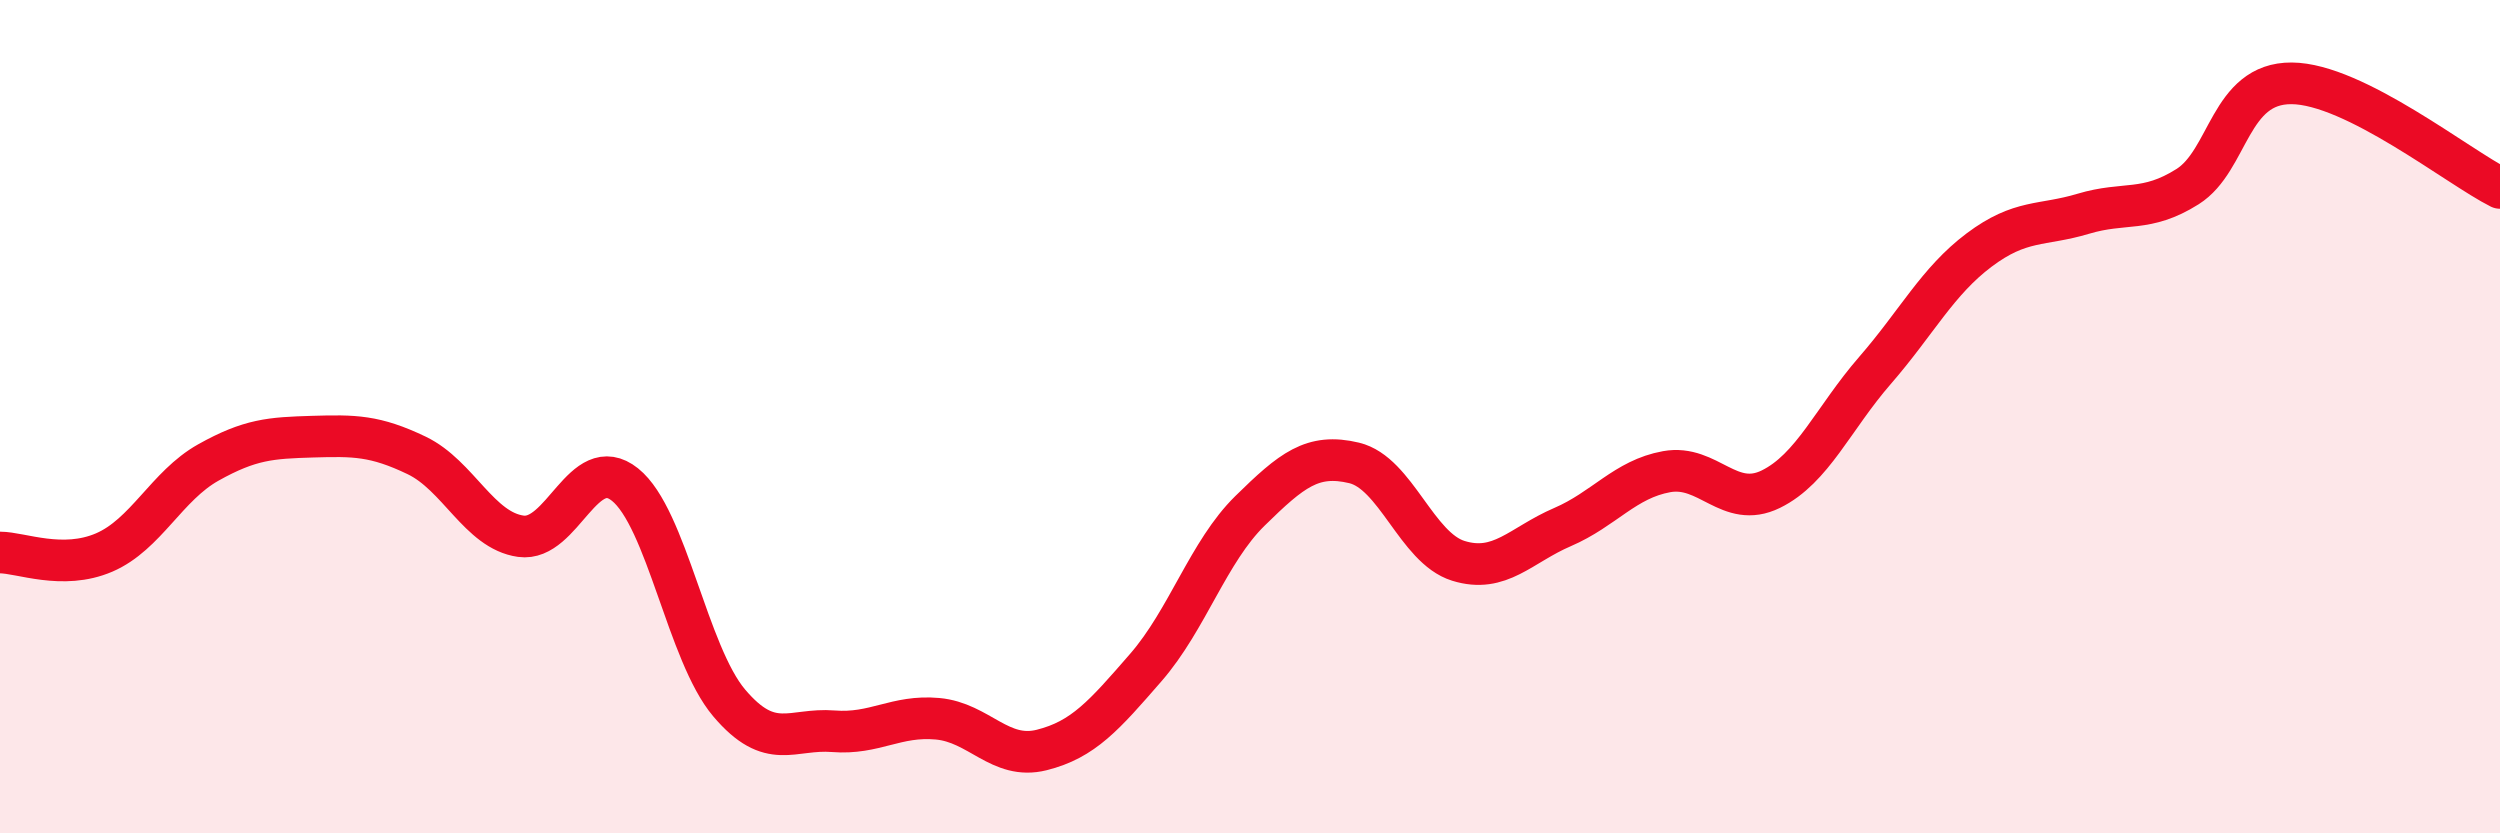
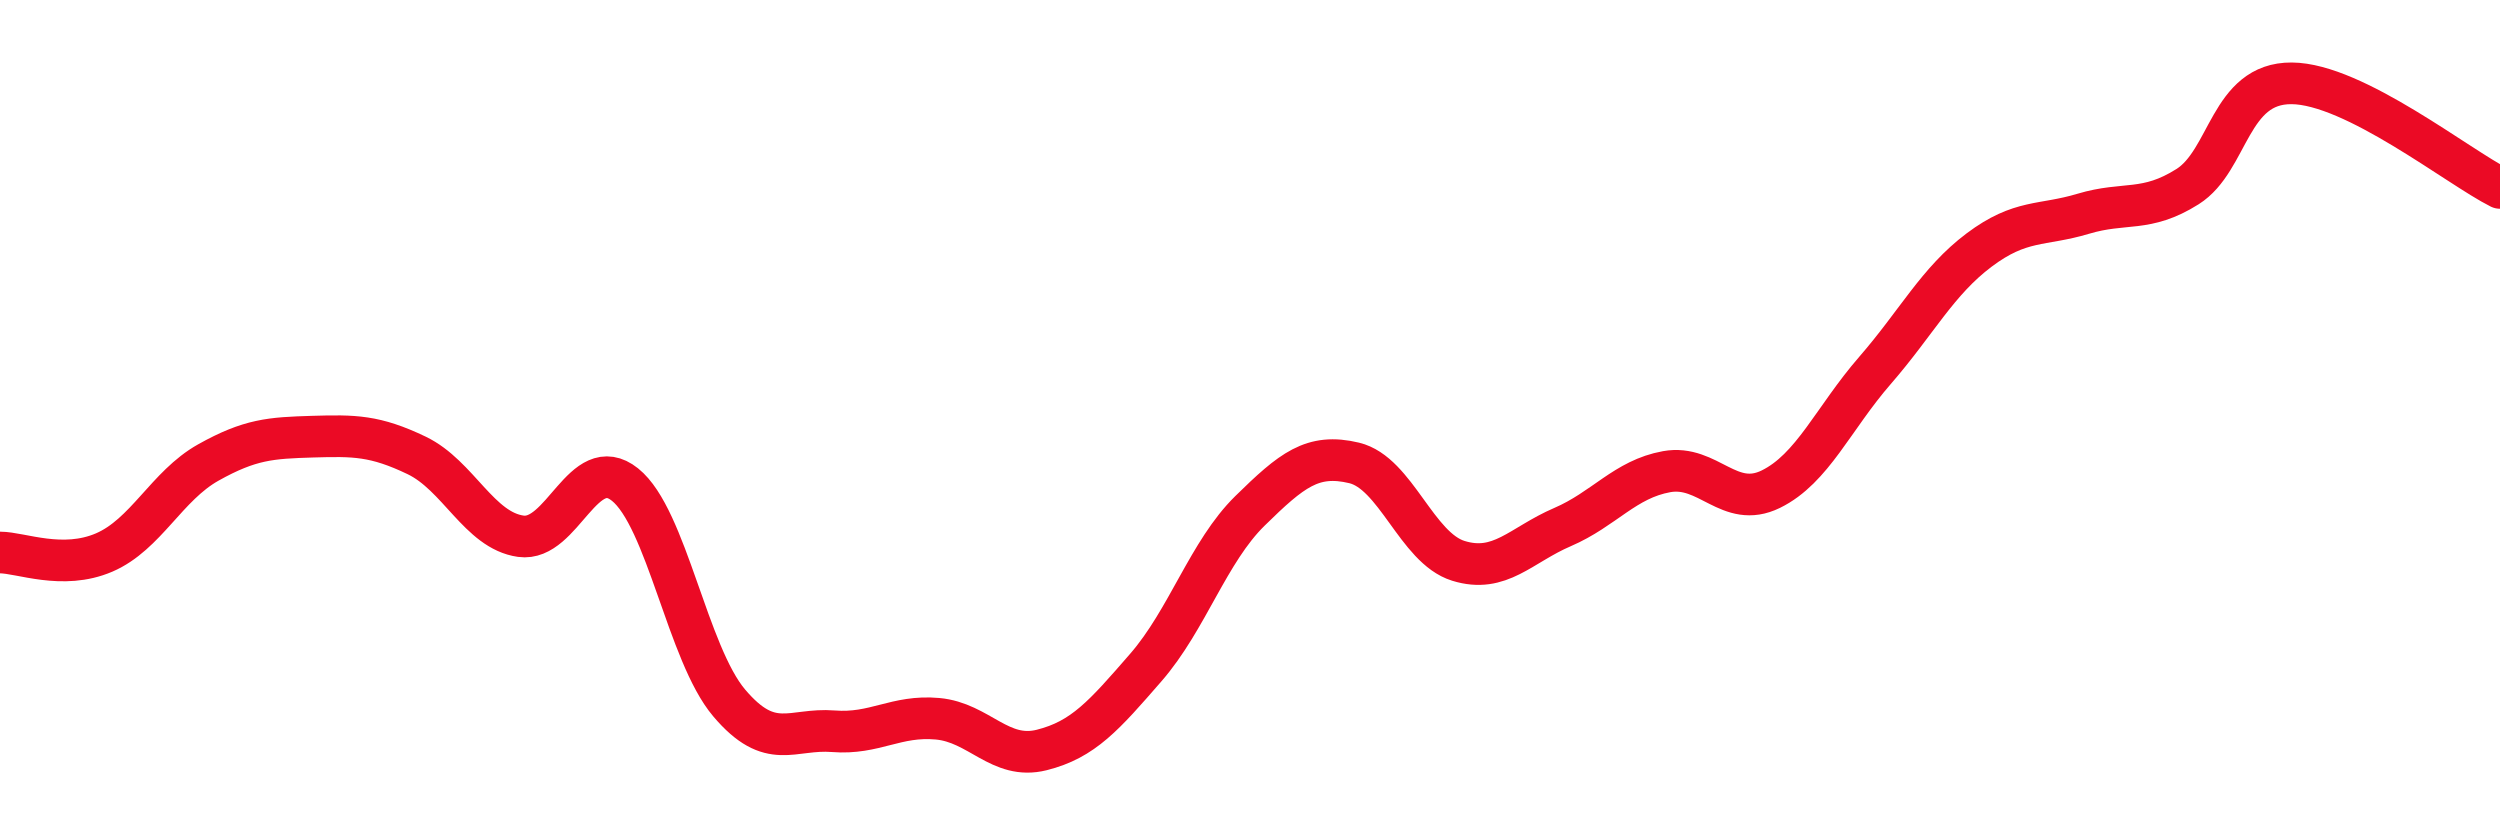
<svg xmlns="http://www.w3.org/2000/svg" width="60" height="20" viewBox="0 0 60 20">
-   <path d="M 0,13.26 C 0.5,13.26 1.5,13.69 2.5,13.26 C 3.5,12.83 4,11.66 5,11.1 C 6,10.54 6.5,10.51 7.5,10.48 C 8.5,10.45 9,10.45 10,10.93 C 11,11.41 11.5,12.73 12.5,12.87 C 13.5,13.01 14,10.83 15,11.63 C 16,12.43 16.5,15.69 17.5,16.87 C 18.5,18.05 19,17.47 20,17.55 C 21,17.63 21.5,17.16 22.5,17.25 C 23.5,17.34 24,18.25 25,18 C 26,17.75 26.5,17.17 27.5,16.02 C 28.5,14.87 29,13.24 30,12.26 C 31,11.28 31.5,10.87 32.5,11.11 C 33.5,11.35 34,13.15 35,13.46 C 36,13.77 36.5,13.08 37.5,12.65 C 38.5,12.22 39,11.5 40,11.32 C 41,11.14 41.5,12.23 42.5,11.74 C 43.5,11.25 44,10.04 45,8.89 C 46,7.74 46.5,6.75 47.5,6 C 48.5,5.25 49,5.43 50,5.13 C 51,4.83 51.5,5.11 52.5,4.48 C 53.5,3.85 53.5,1.99 55,2 C 56.5,2.01 59,4.01 60,4.51L60 20L0 20Z" fill="#EB0A25" opacity="0.1" stroke-linecap="round" stroke-linejoin="round" />
  <path d="M 0,13.26 C 0.5,13.26 1.5,13.69 2.5,13.26 C 3.5,12.83 4,11.66 5,11.1 C 6,10.54 6.5,10.51 7.5,10.48 C 8.5,10.45 9,10.45 10,10.93 C 11,11.41 11.5,12.73 12.5,12.87 C 13.5,13.01 14,10.83 15,11.63 C 16,12.43 16.5,15.69 17.5,16.87 C 18.5,18.05 19,17.47 20,17.55 C 21,17.63 21.5,17.16 22.5,17.25 C 23.5,17.34 24,18.25 25,18 C 26,17.75 26.5,17.17 27.5,16.02 C 28.5,14.87 29,13.24 30,12.26 C 31,11.28 31.5,10.87 32.5,11.11 C 33.5,11.35 34,13.15 35,13.46 C 36,13.77 36.5,13.08 37.5,12.65 C 38.5,12.22 39,11.5 40,11.32 C 41,11.14 41.5,12.23 42.5,11.74 C 43.5,11.25 44,10.04 45,8.89 C 46,7.74 46.5,6.75 47.5,6 C 48.5,5.25 49,5.43 50,5.13 C 51,4.83 51.5,5.11 52.5,4.48 C 53.5,3.85 53.5,1.99 55,2 C 56.5,2.01 59,4.01 60,4.51" stroke="#EB0A25" stroke-width="1" fill="none" stroke-linecap="round" stroke-linejoin="round" />
</svg>